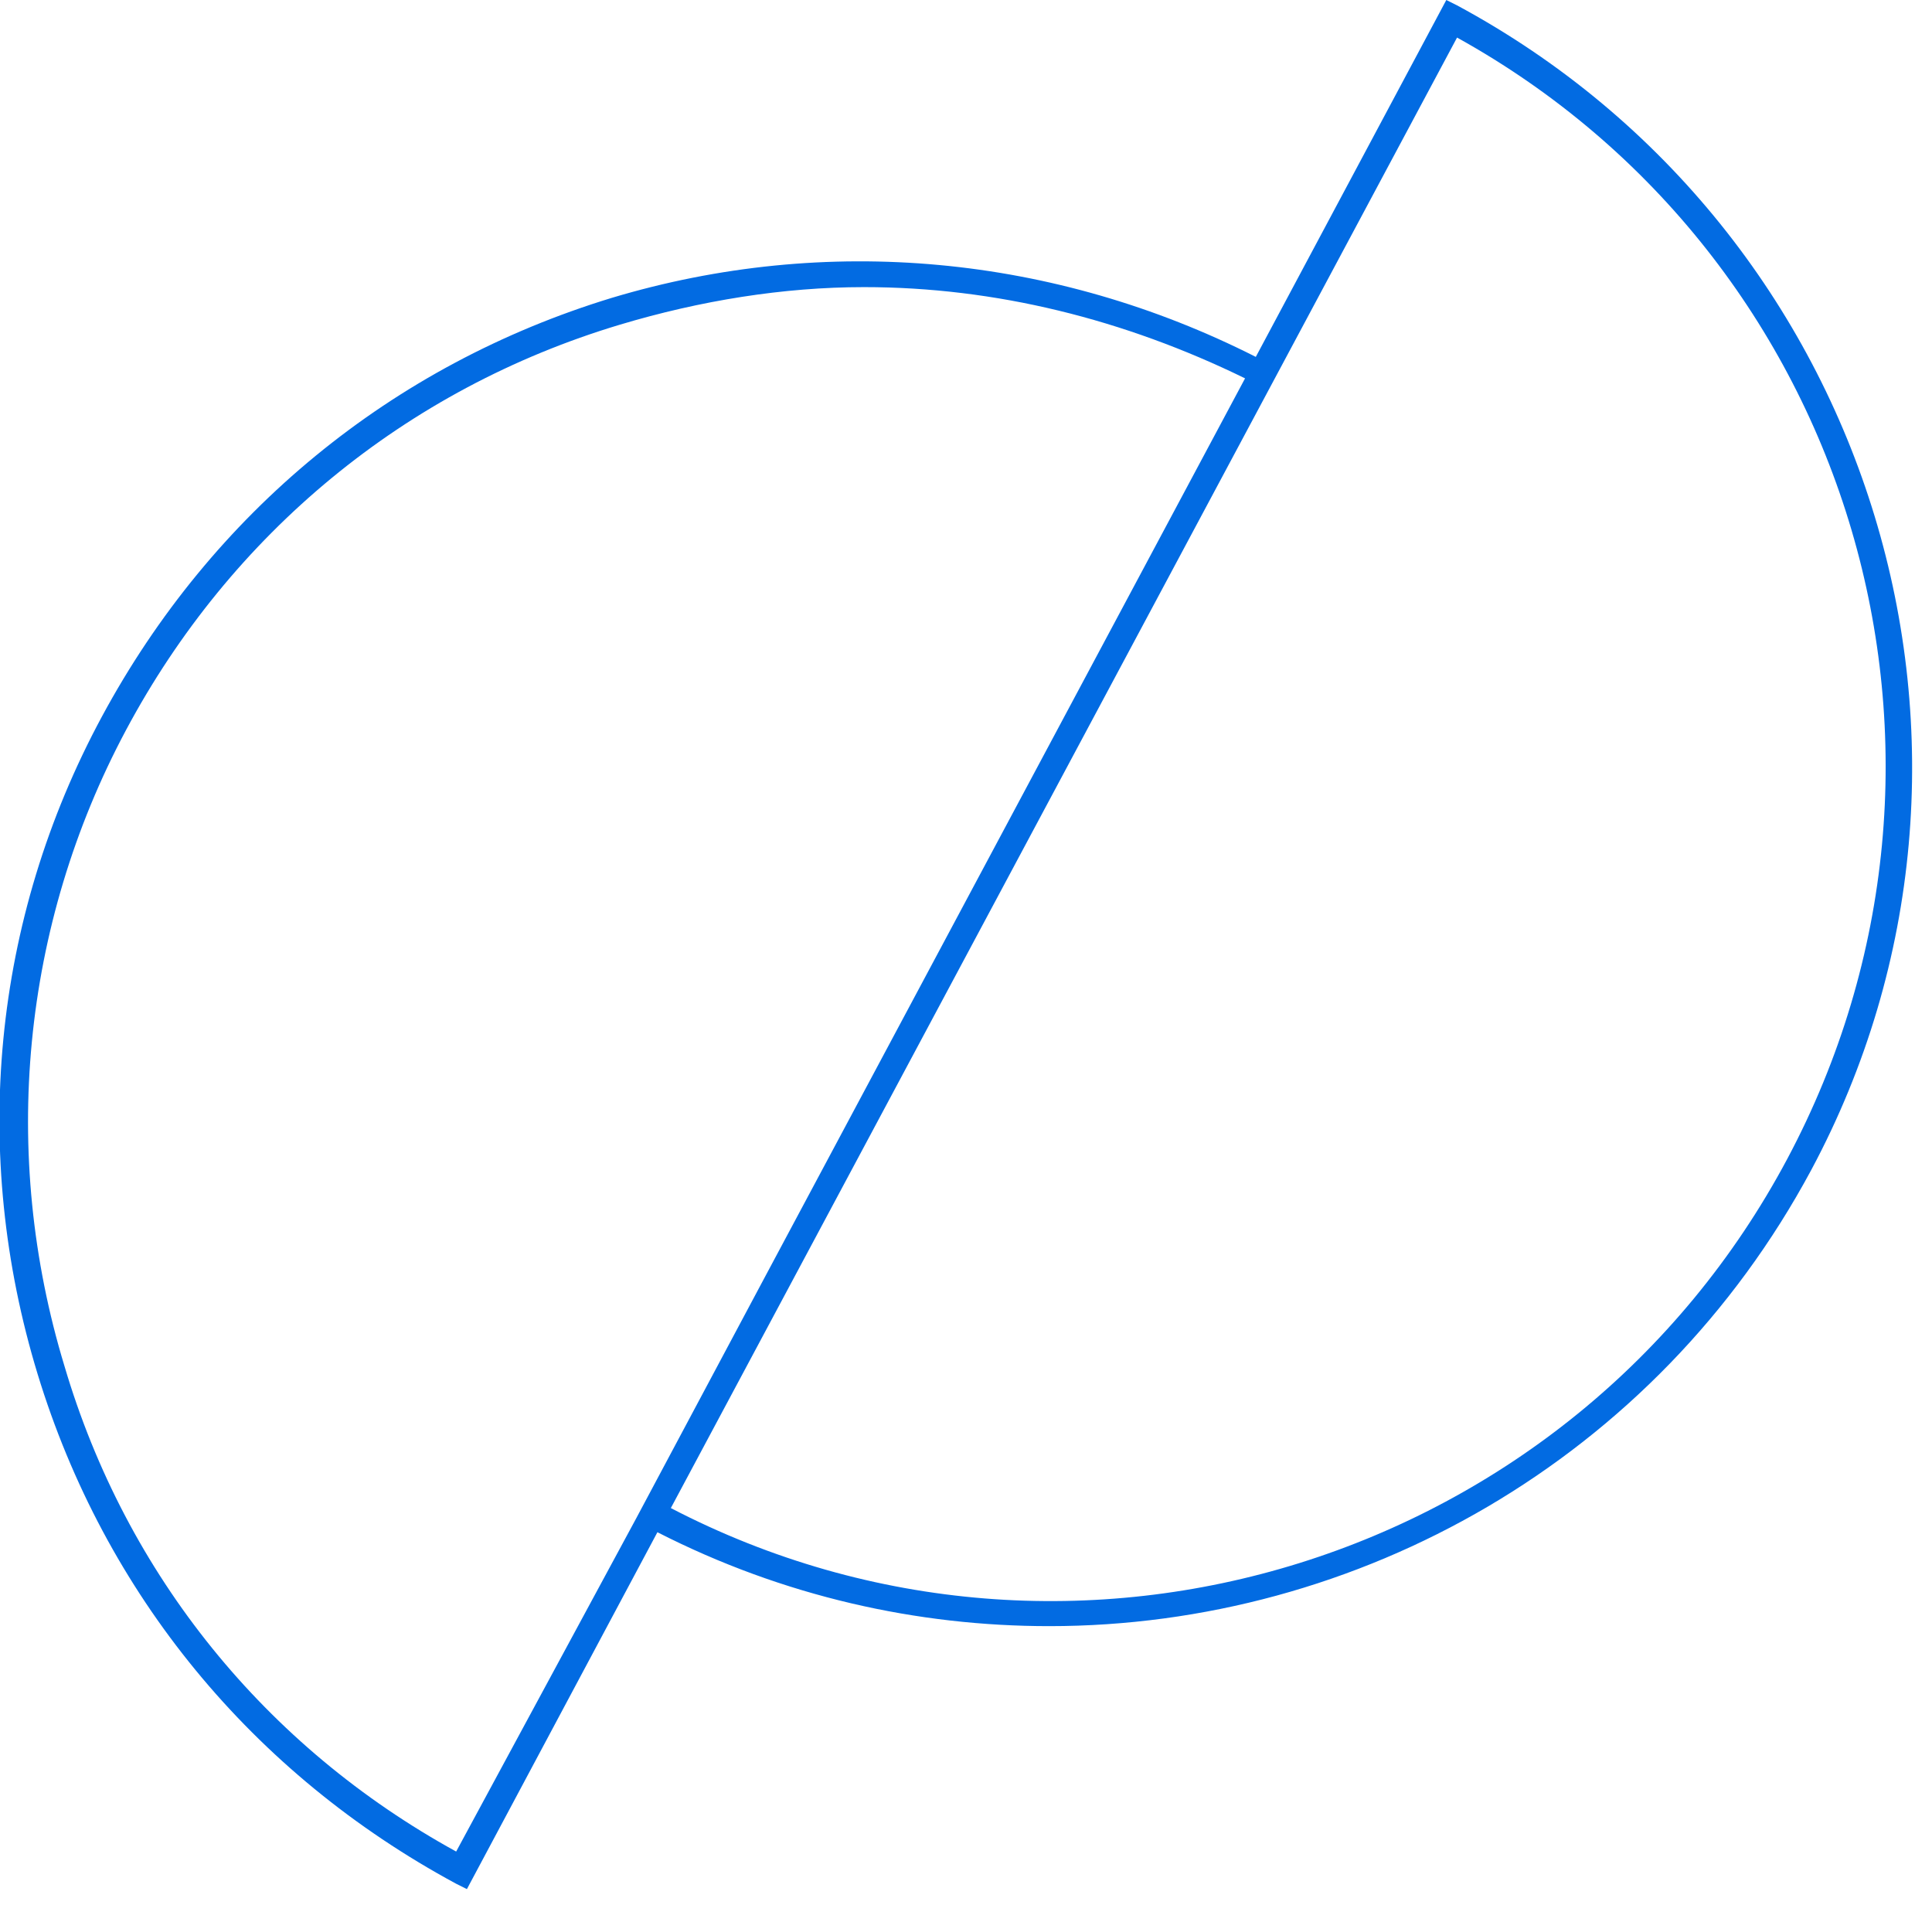
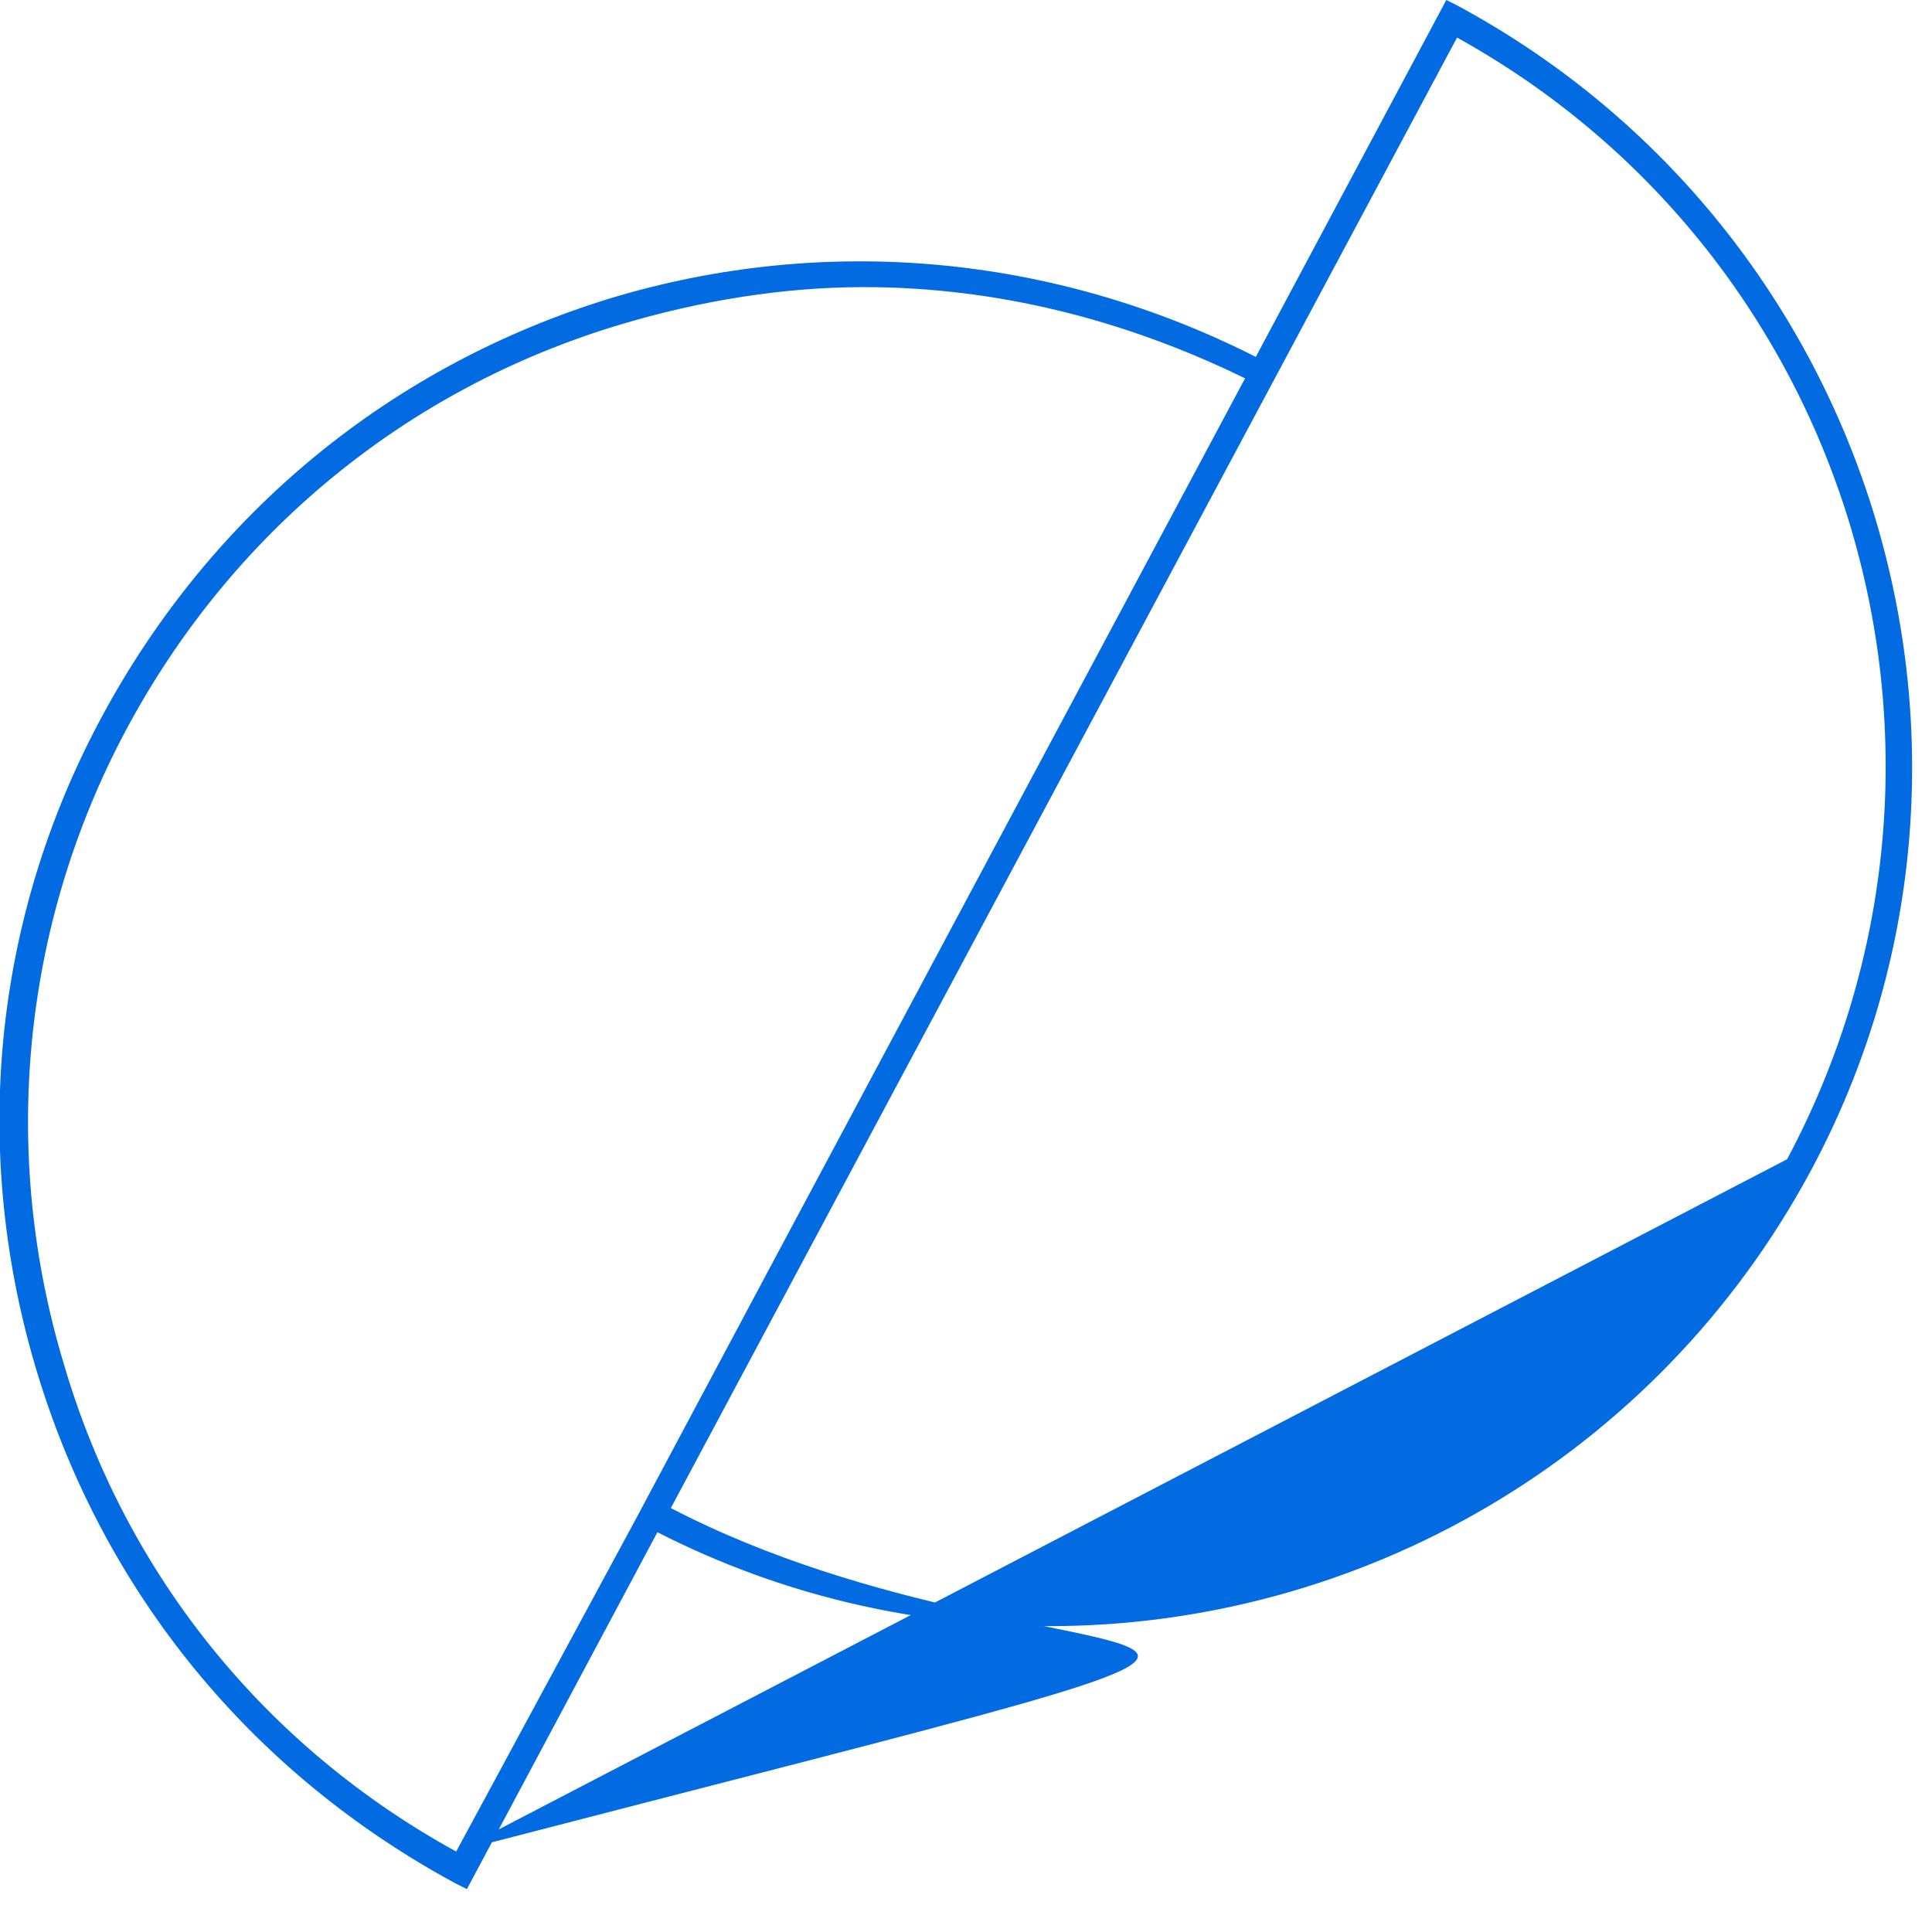
<svg xmlns="http://www.w3.org/2000/svg" width="72" height="71" viewBox="0 0 72 71" fill="none">
-   <path d="M54.3 0.2L53.9 0L46.8 13.3C39.3 9.5 30.8 8.7 22.8 11.1C14.6 13.6 7.9 19.1 3.8 26.7C-0.3 34.3 -1.1 43 1.4 51.2C3.9 59.4 9.4 66.1 17 70.2L17.4 70.4L24.5 57.1C29.2 59.5 34.2 60.6 39.1 60.6C50.6 60.6 61.7 54.4 67.5 43.6C75.8 28.1 69.9 8.6 54.3 0.2ZM17 69C9.9 65.1 4.7 58.7 2.4 50.9C7.86781e-06 43 0.8 34.5 4.7 27.2C8.6 19.9 15.1 14.5 23.1 12.1C26.1 11.2 29.2 10.7 32.2 10.7C37.1 10.7 41.9 11.9 46.4 14.1L28.5 47.6L23.7 56.6L17 69ZM66.6 43.2C58.6 58.2 40 64 25 56.2L54.3 1.4C69.1 9.6 74.6 28.2 66.6 43.2Z" fill="#026BE2" />
+   <path d="M54.3 0.2L53.9 0L46.8 13.3C39.3 9.5 30.8 8.7 22.8 11.1C14.6 13.6 7.9 19.1 3.8 26.7C-0.3 34.3 -1.1 43 1.4 51.2C3.9 59.4 9.4 66.1 17 70.2L17.4 70.4L24.5 57.1C29.2 59.5 34.2 60.6 39.1 60.6C50.6 60.6 61.7 54.4 67.5 43.6C75.8 28.1 69.9 8.6 54.3 0.2ZM17 69C9.9 65.1 4.7 58.7 2.4 50.9C7.86781e-06 43 0.8 34.5 4.7 27.2C8.6 19.9 15.1 14.5 23.1 12.1C26.1 11.2 29.2 10.7 32.2 10.7C37.1 10.7 41.9 11.9 46.4 14.1L28.5 47.6L23.7 56.6L17 69ZC58.6 58.2 40 64 25 56.2L54.3 1.4C69.1 9.6 74.6 28.2 66.6 43.2Z" fill="#026BE2" />
</svg>